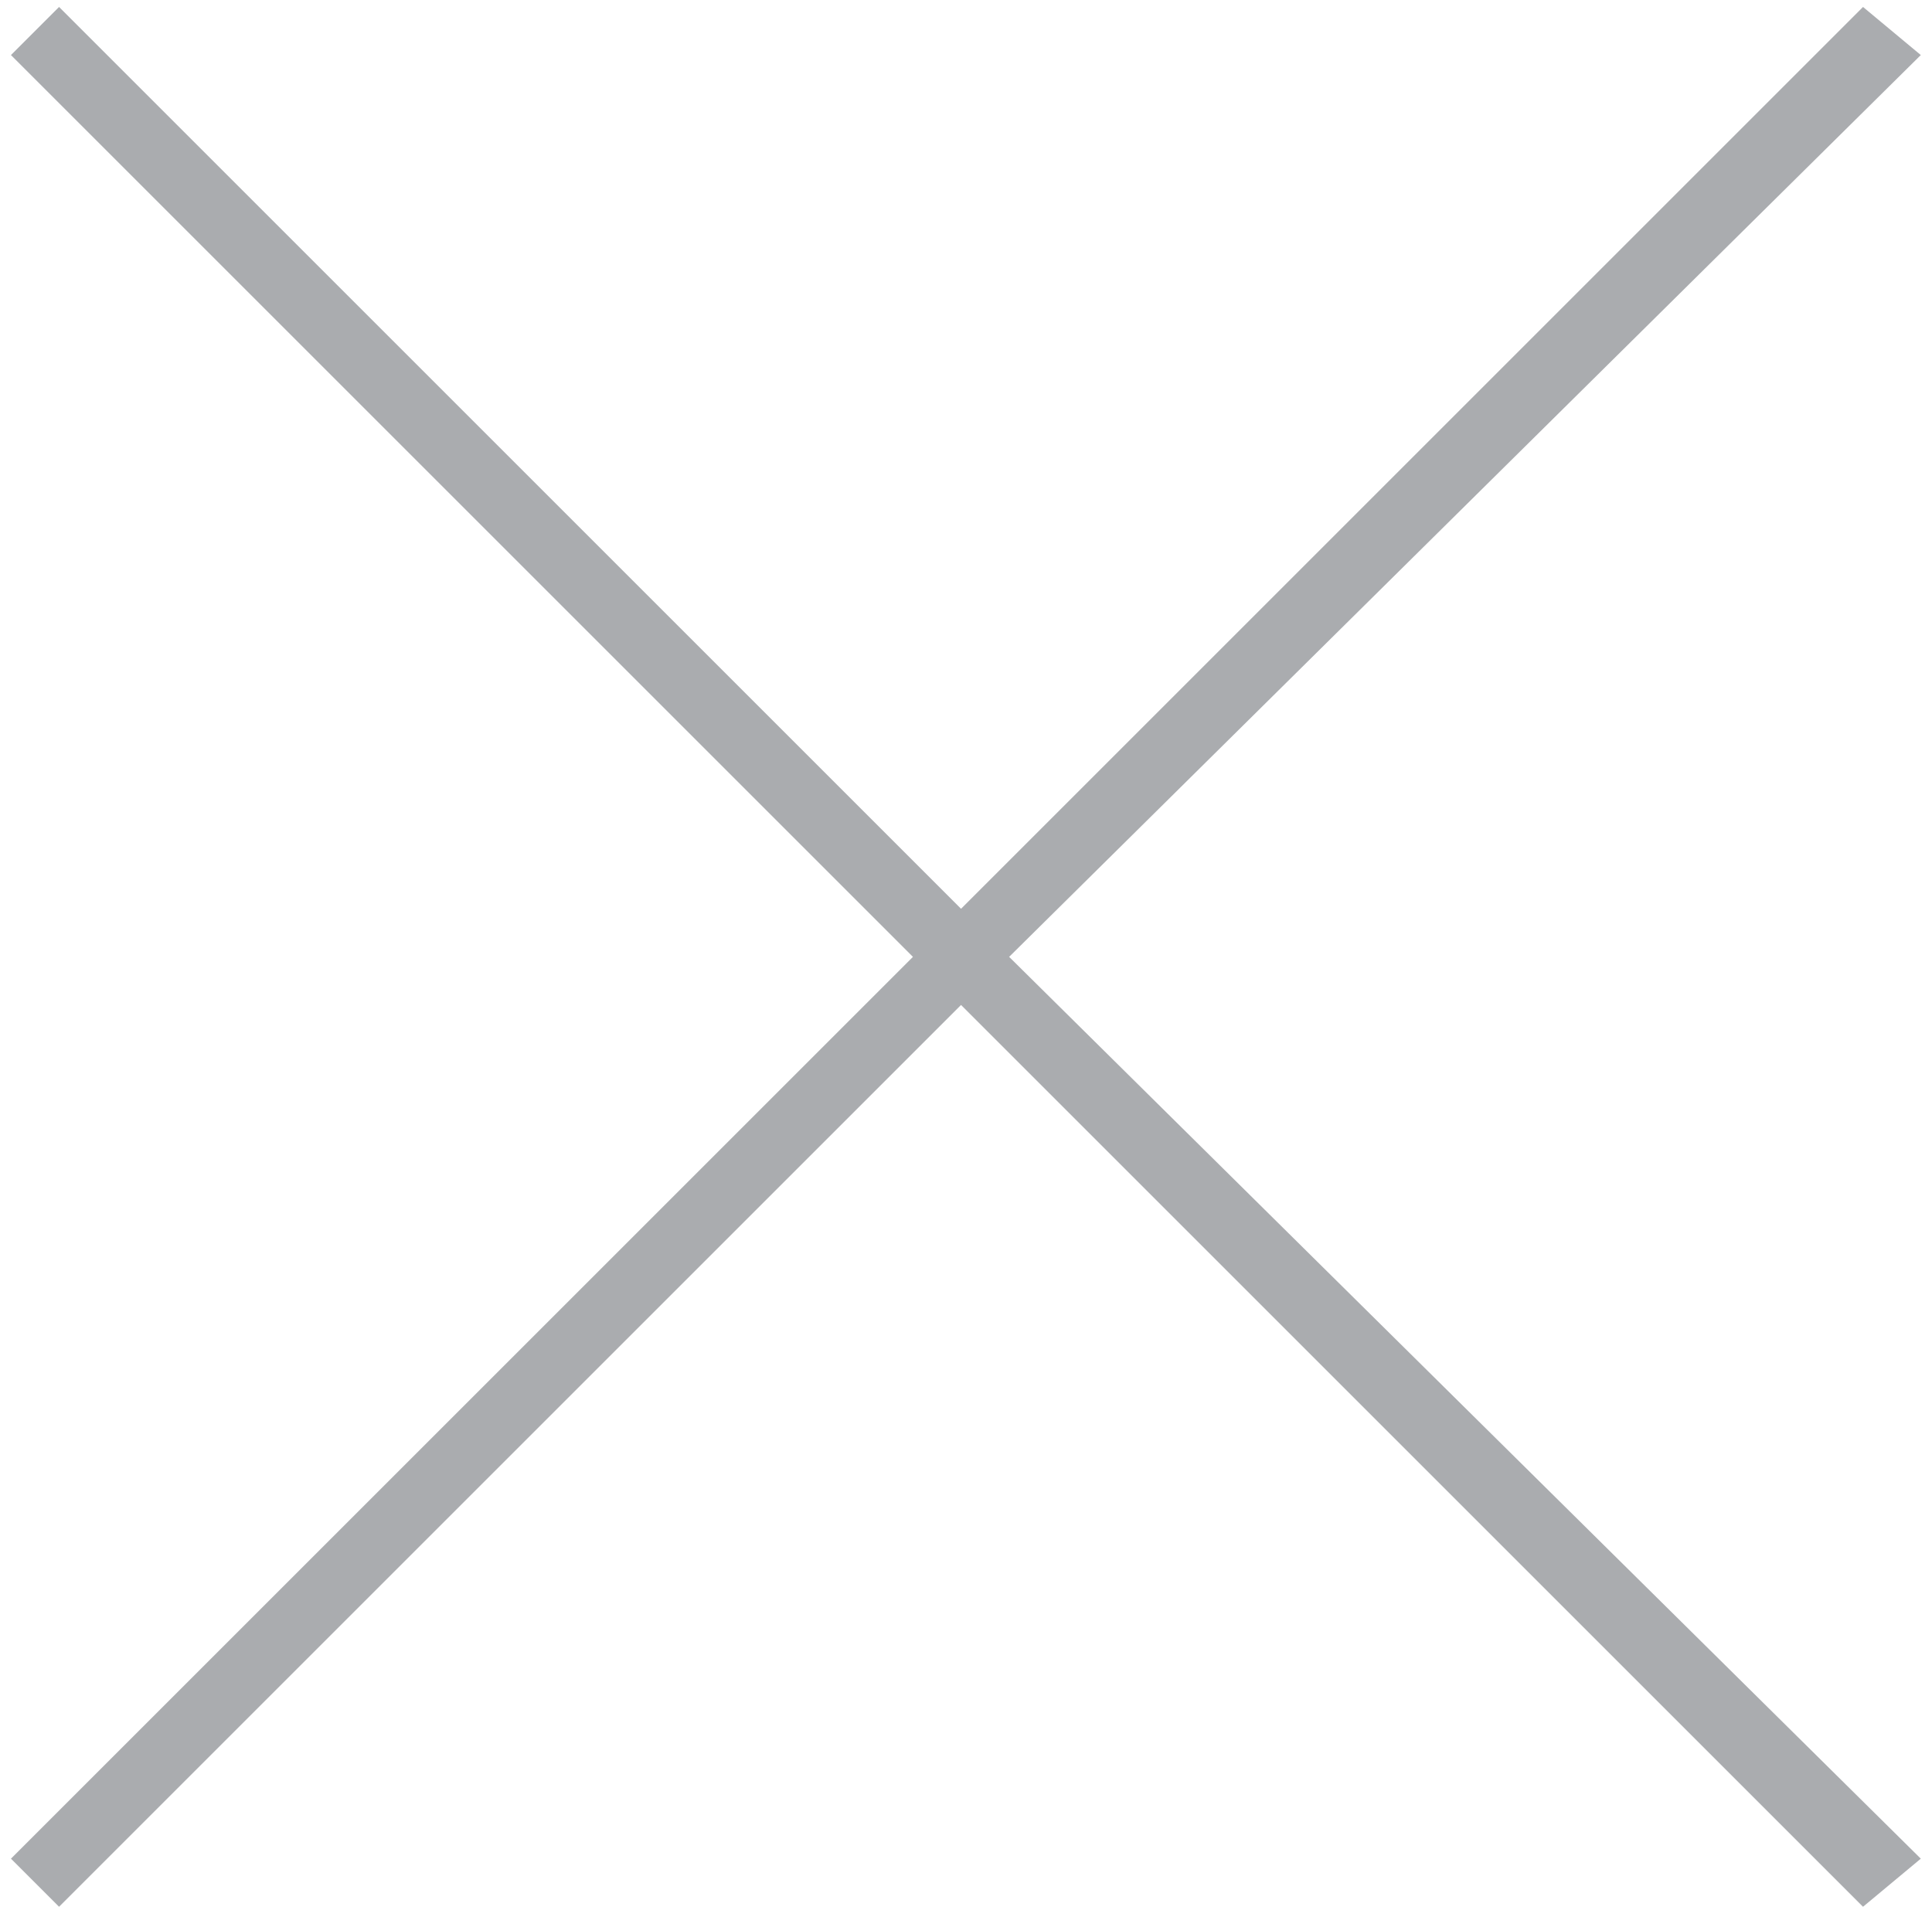
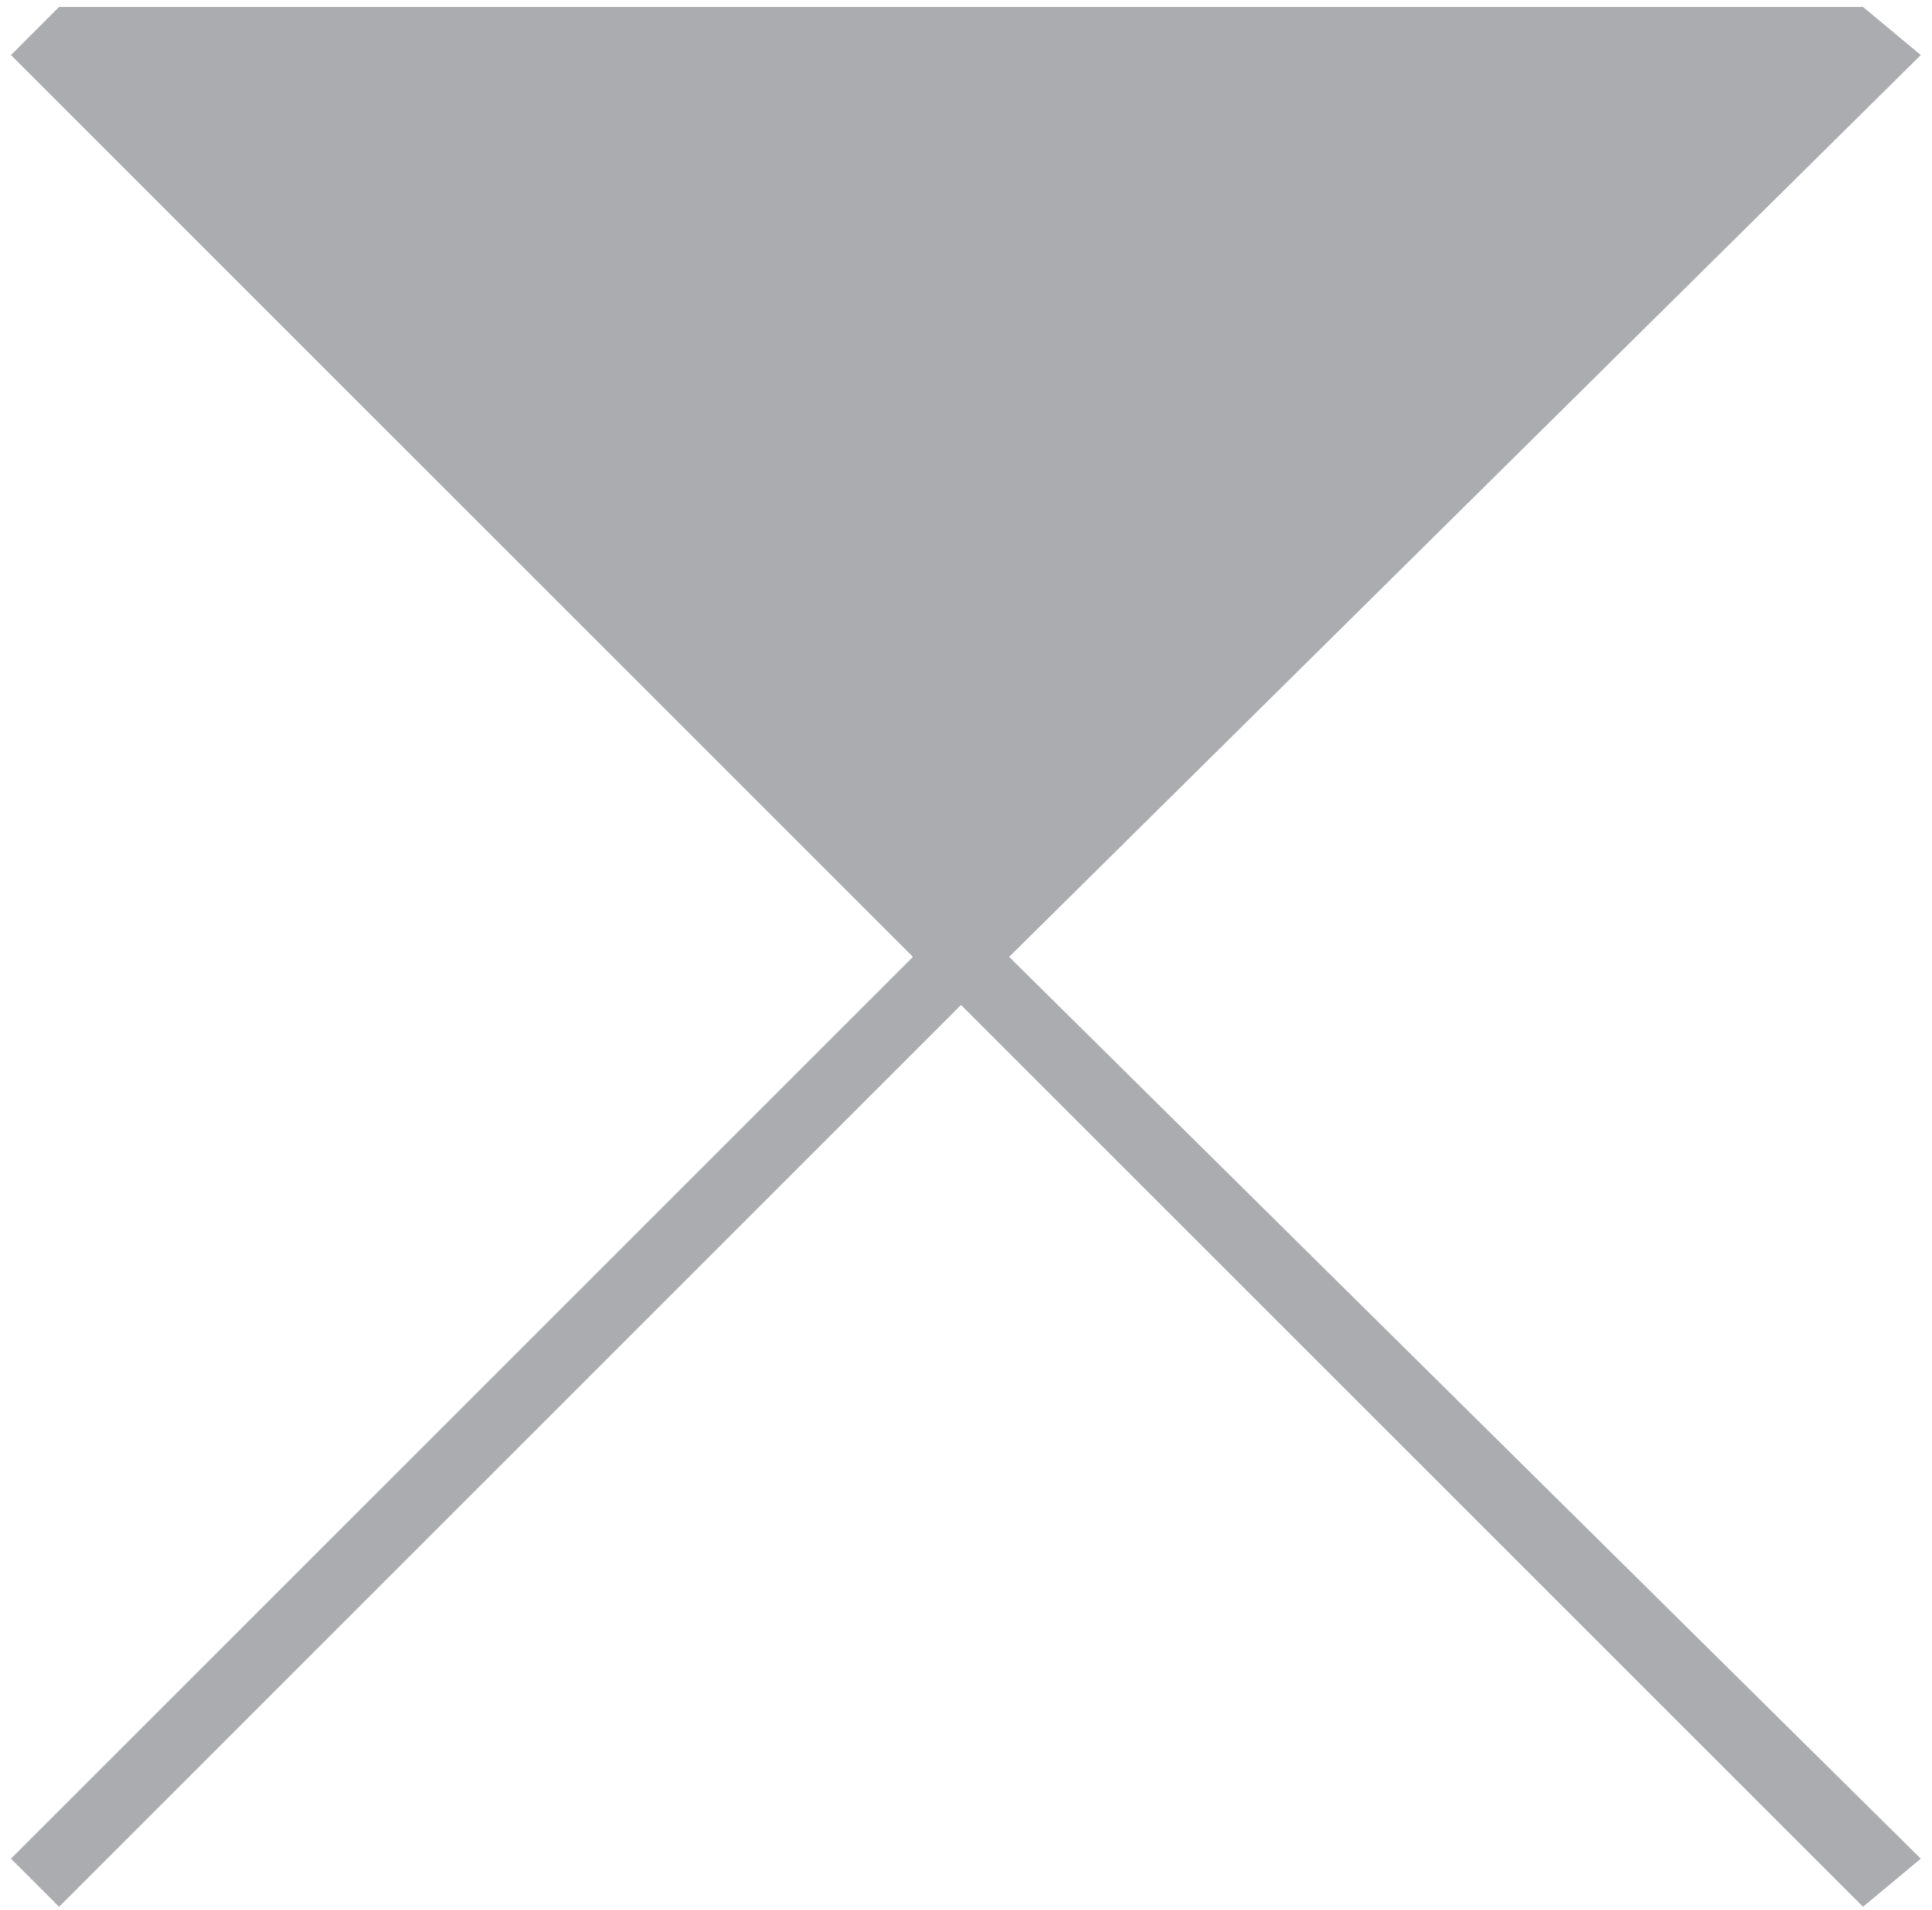
<svg xmlns="http://www.w3.org/2000/svg" viewBox="0 0 88 87">
-   <path fill-rule="evenodd" fill="#aaacaf" d="M87.49,84.676 L84.858,86.867 L43.774,45.783 L2.690,86.867 L0.499,84.676 L41.583,43.592 L0.499,2.508 L2.690,0.317 L43.774,41.401 L84.858,0.317 L87.49,2.508 L45.965,43.592 L87.49,84.676 Z" />
+   <path fill-rule="evenodd" fill="#aaacaf" d="M87.49,84.676 L84.858,86.867 L43.774,45.783 L2.690,86.867 L0.499,84.676 L41.583,43.592 L0.499,2.508 L2.690,0.317 L84.858,0.317 L87.49,2.508 L45.965,43.592 L87.49,84.676 Z" />
</svg>